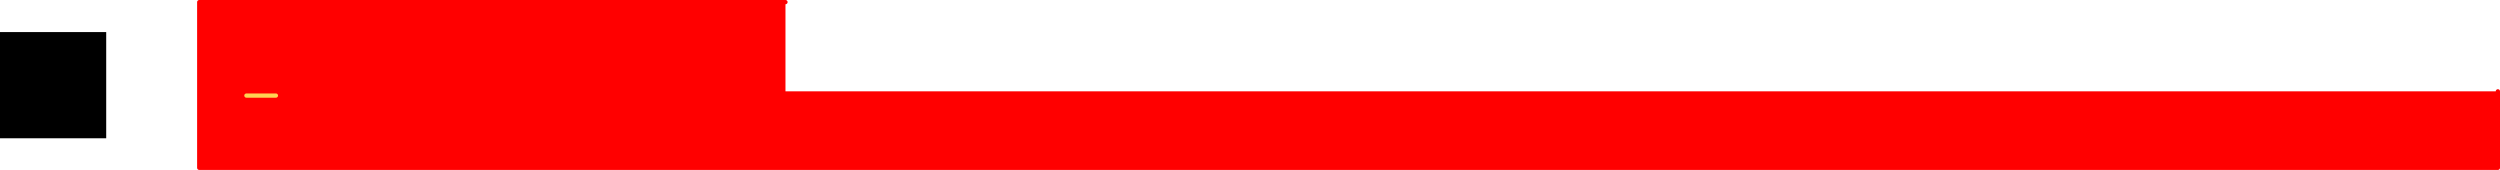
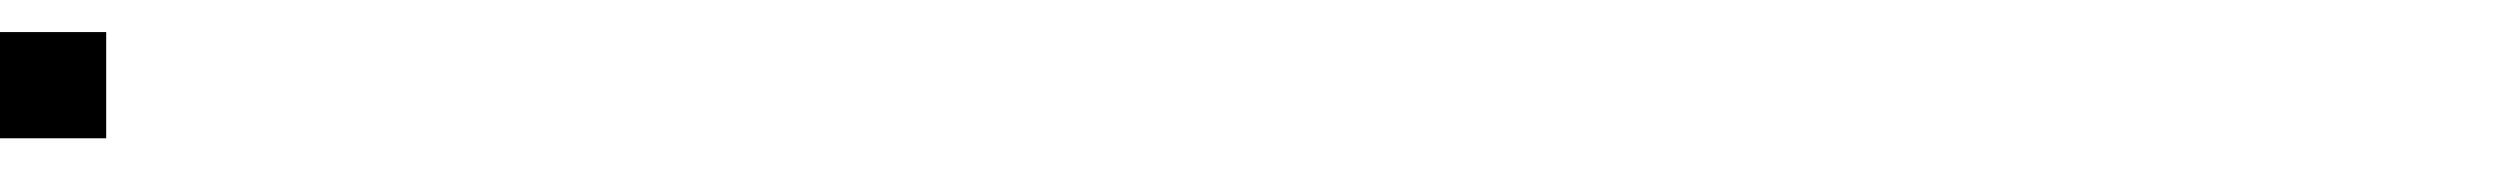
<svg xmlns="http://www.w3.org/2000/svg" height="40.0px" width="588.5px">
  <g transform="matrix(1.0, 0.0, 0.0, 1.0, 153.95, 33.55)">
    <path d="M-128.95 -1.0 L-153.95 -1.0 -153.95 -26.0 -128.95 -26.0 -128.95 -1.0" fill="#000000" fill-rule="evenodd" stroke="none" />
-     <path d="M30.95 -33.05 L30.95 -12.05 434.05 -12.05 434.05 5.95 -107.05 5.95 -107.05 -33.05 30.95 -33.05 M-89.0 -11.05 L-95.95 -11.05 -89.0 -11.05" fill="#ff0000" fill-rule="evenodd" stroke="none" />
-     <path d="M-95.95 -11.05 L-89.0 -11.05" fill="none" stroke="#ffd253" stroke-linecap="round" stroke-linejoin="round" stroke-width="1.0" />
-     <path d="M30.95 -33.05 L-107.05 -33.05 -107.05 5.95 434.05 5.95 434.05 -12.05" fill="none" stroke="#ff0000" stroke-linecap="round" stroke-linejoin="round" stroke-width="1.0" />
  </g>
</svg>